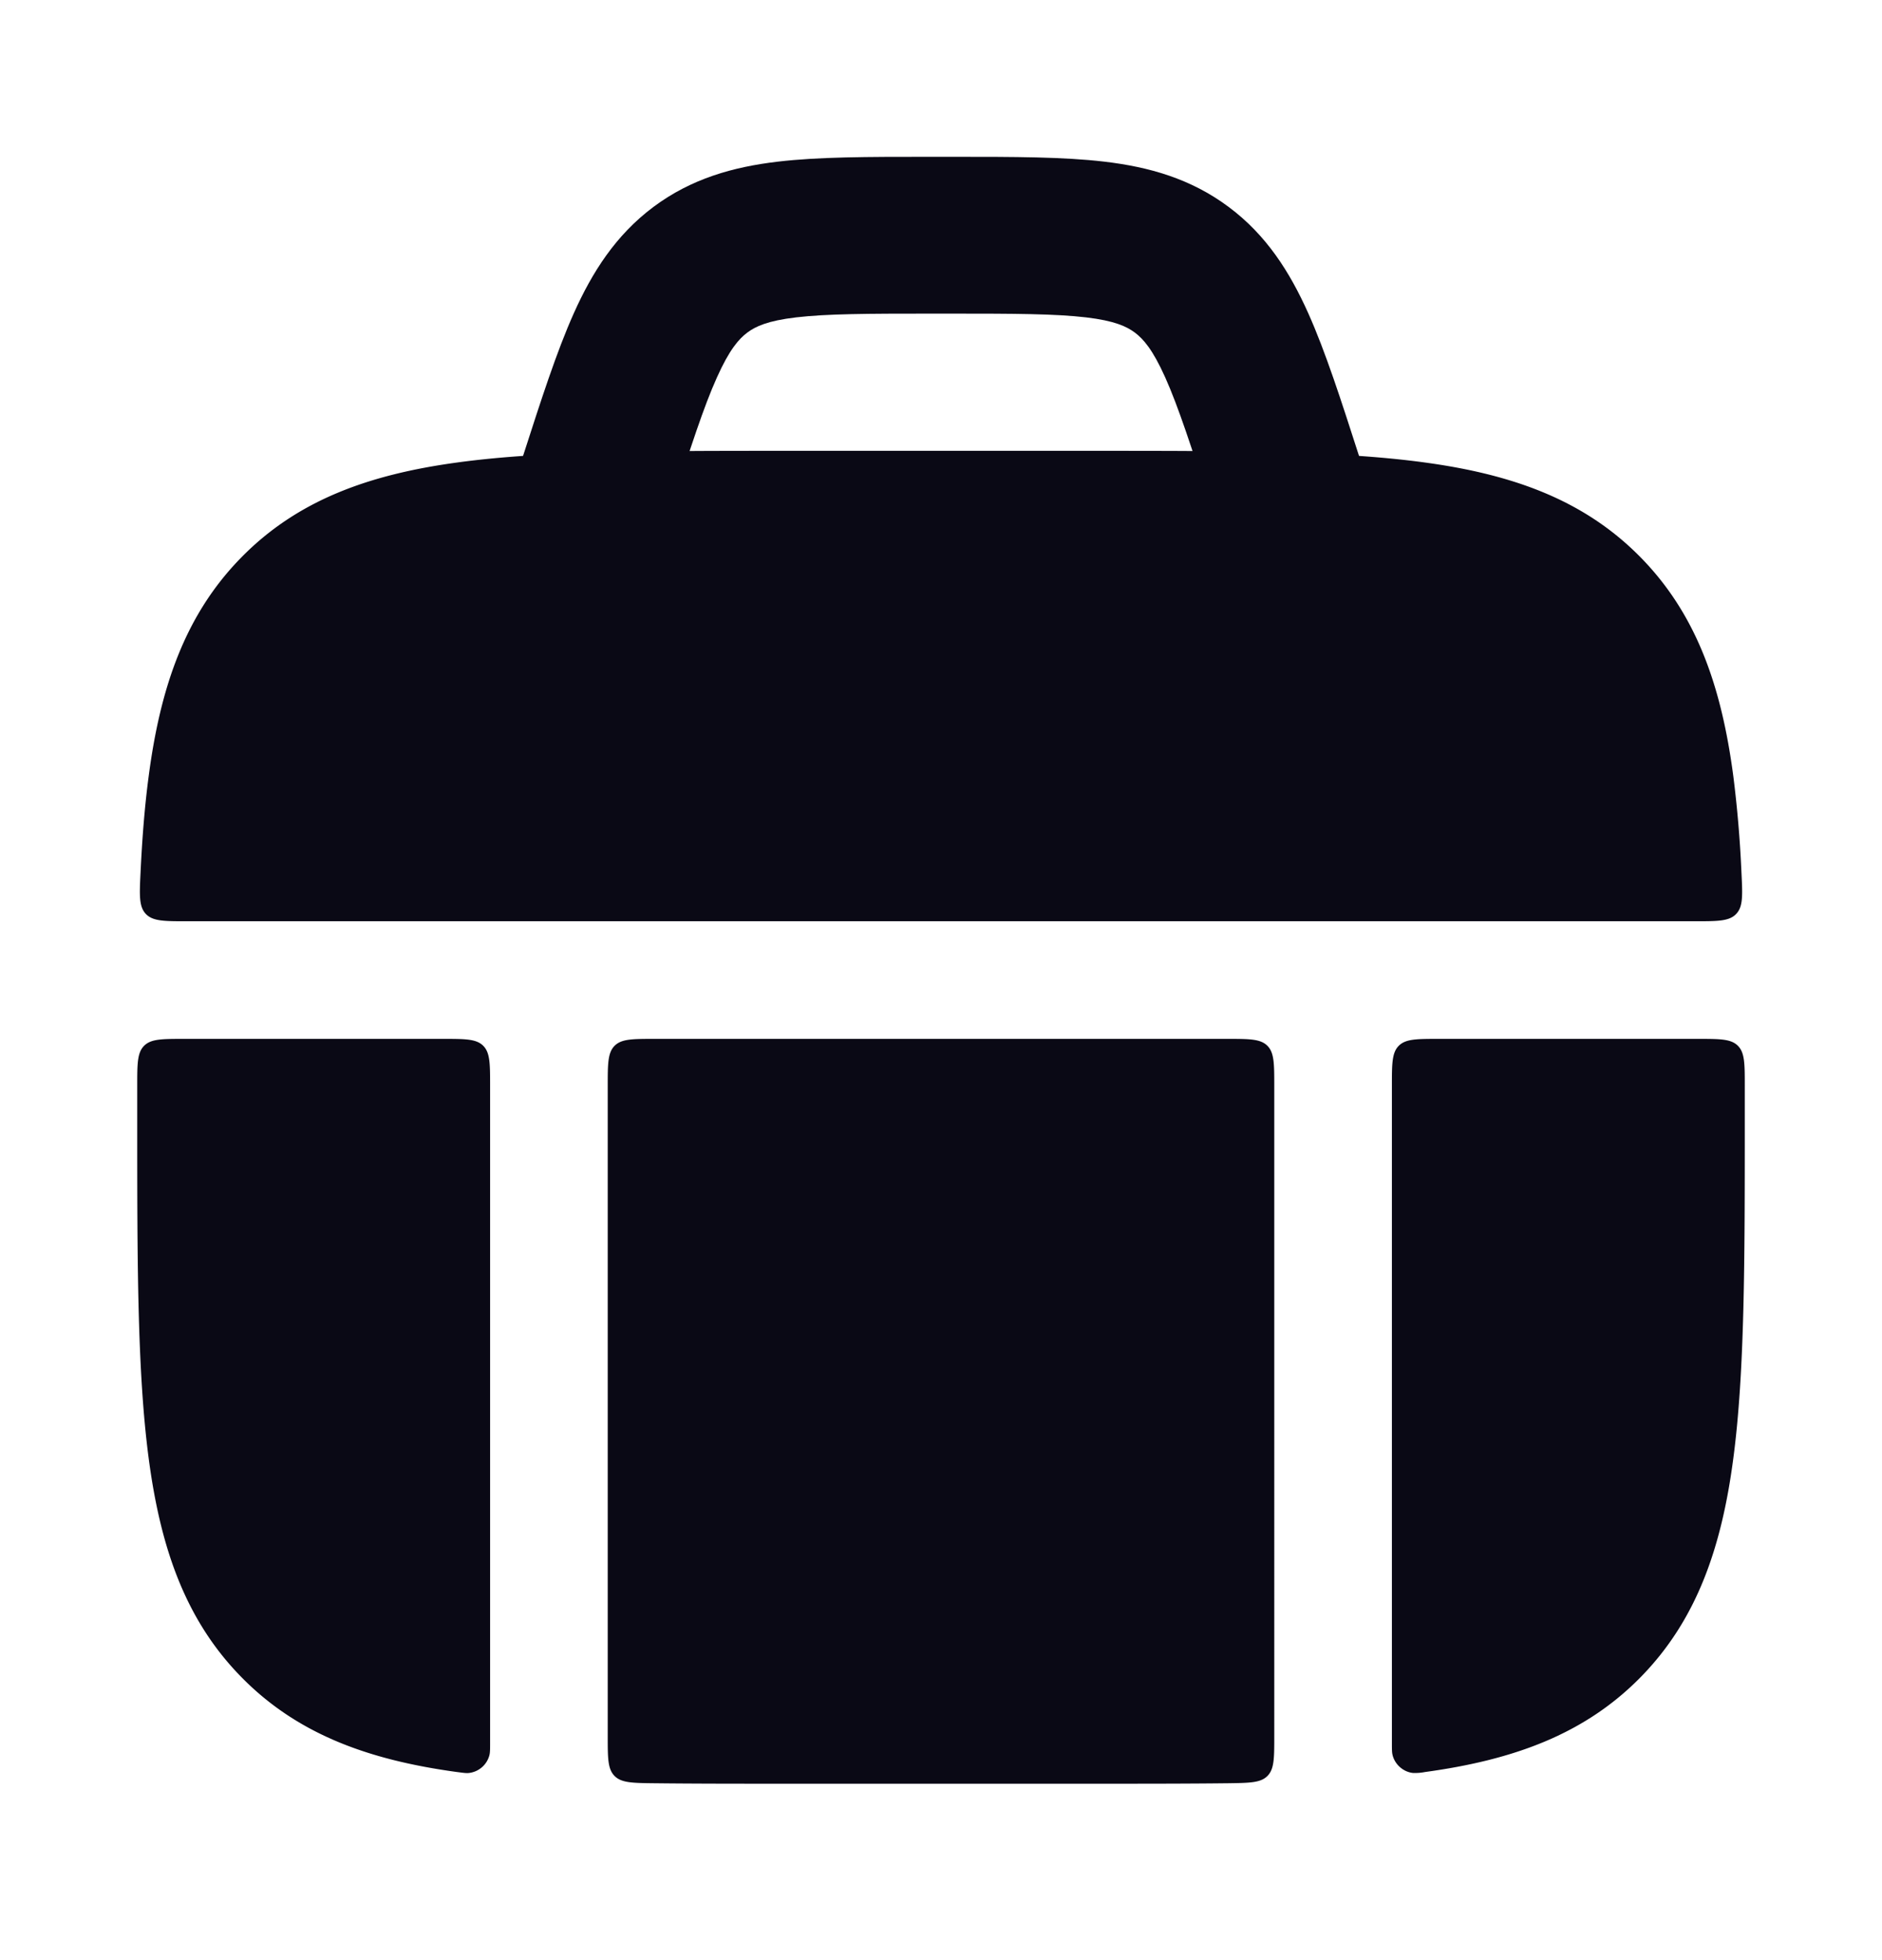
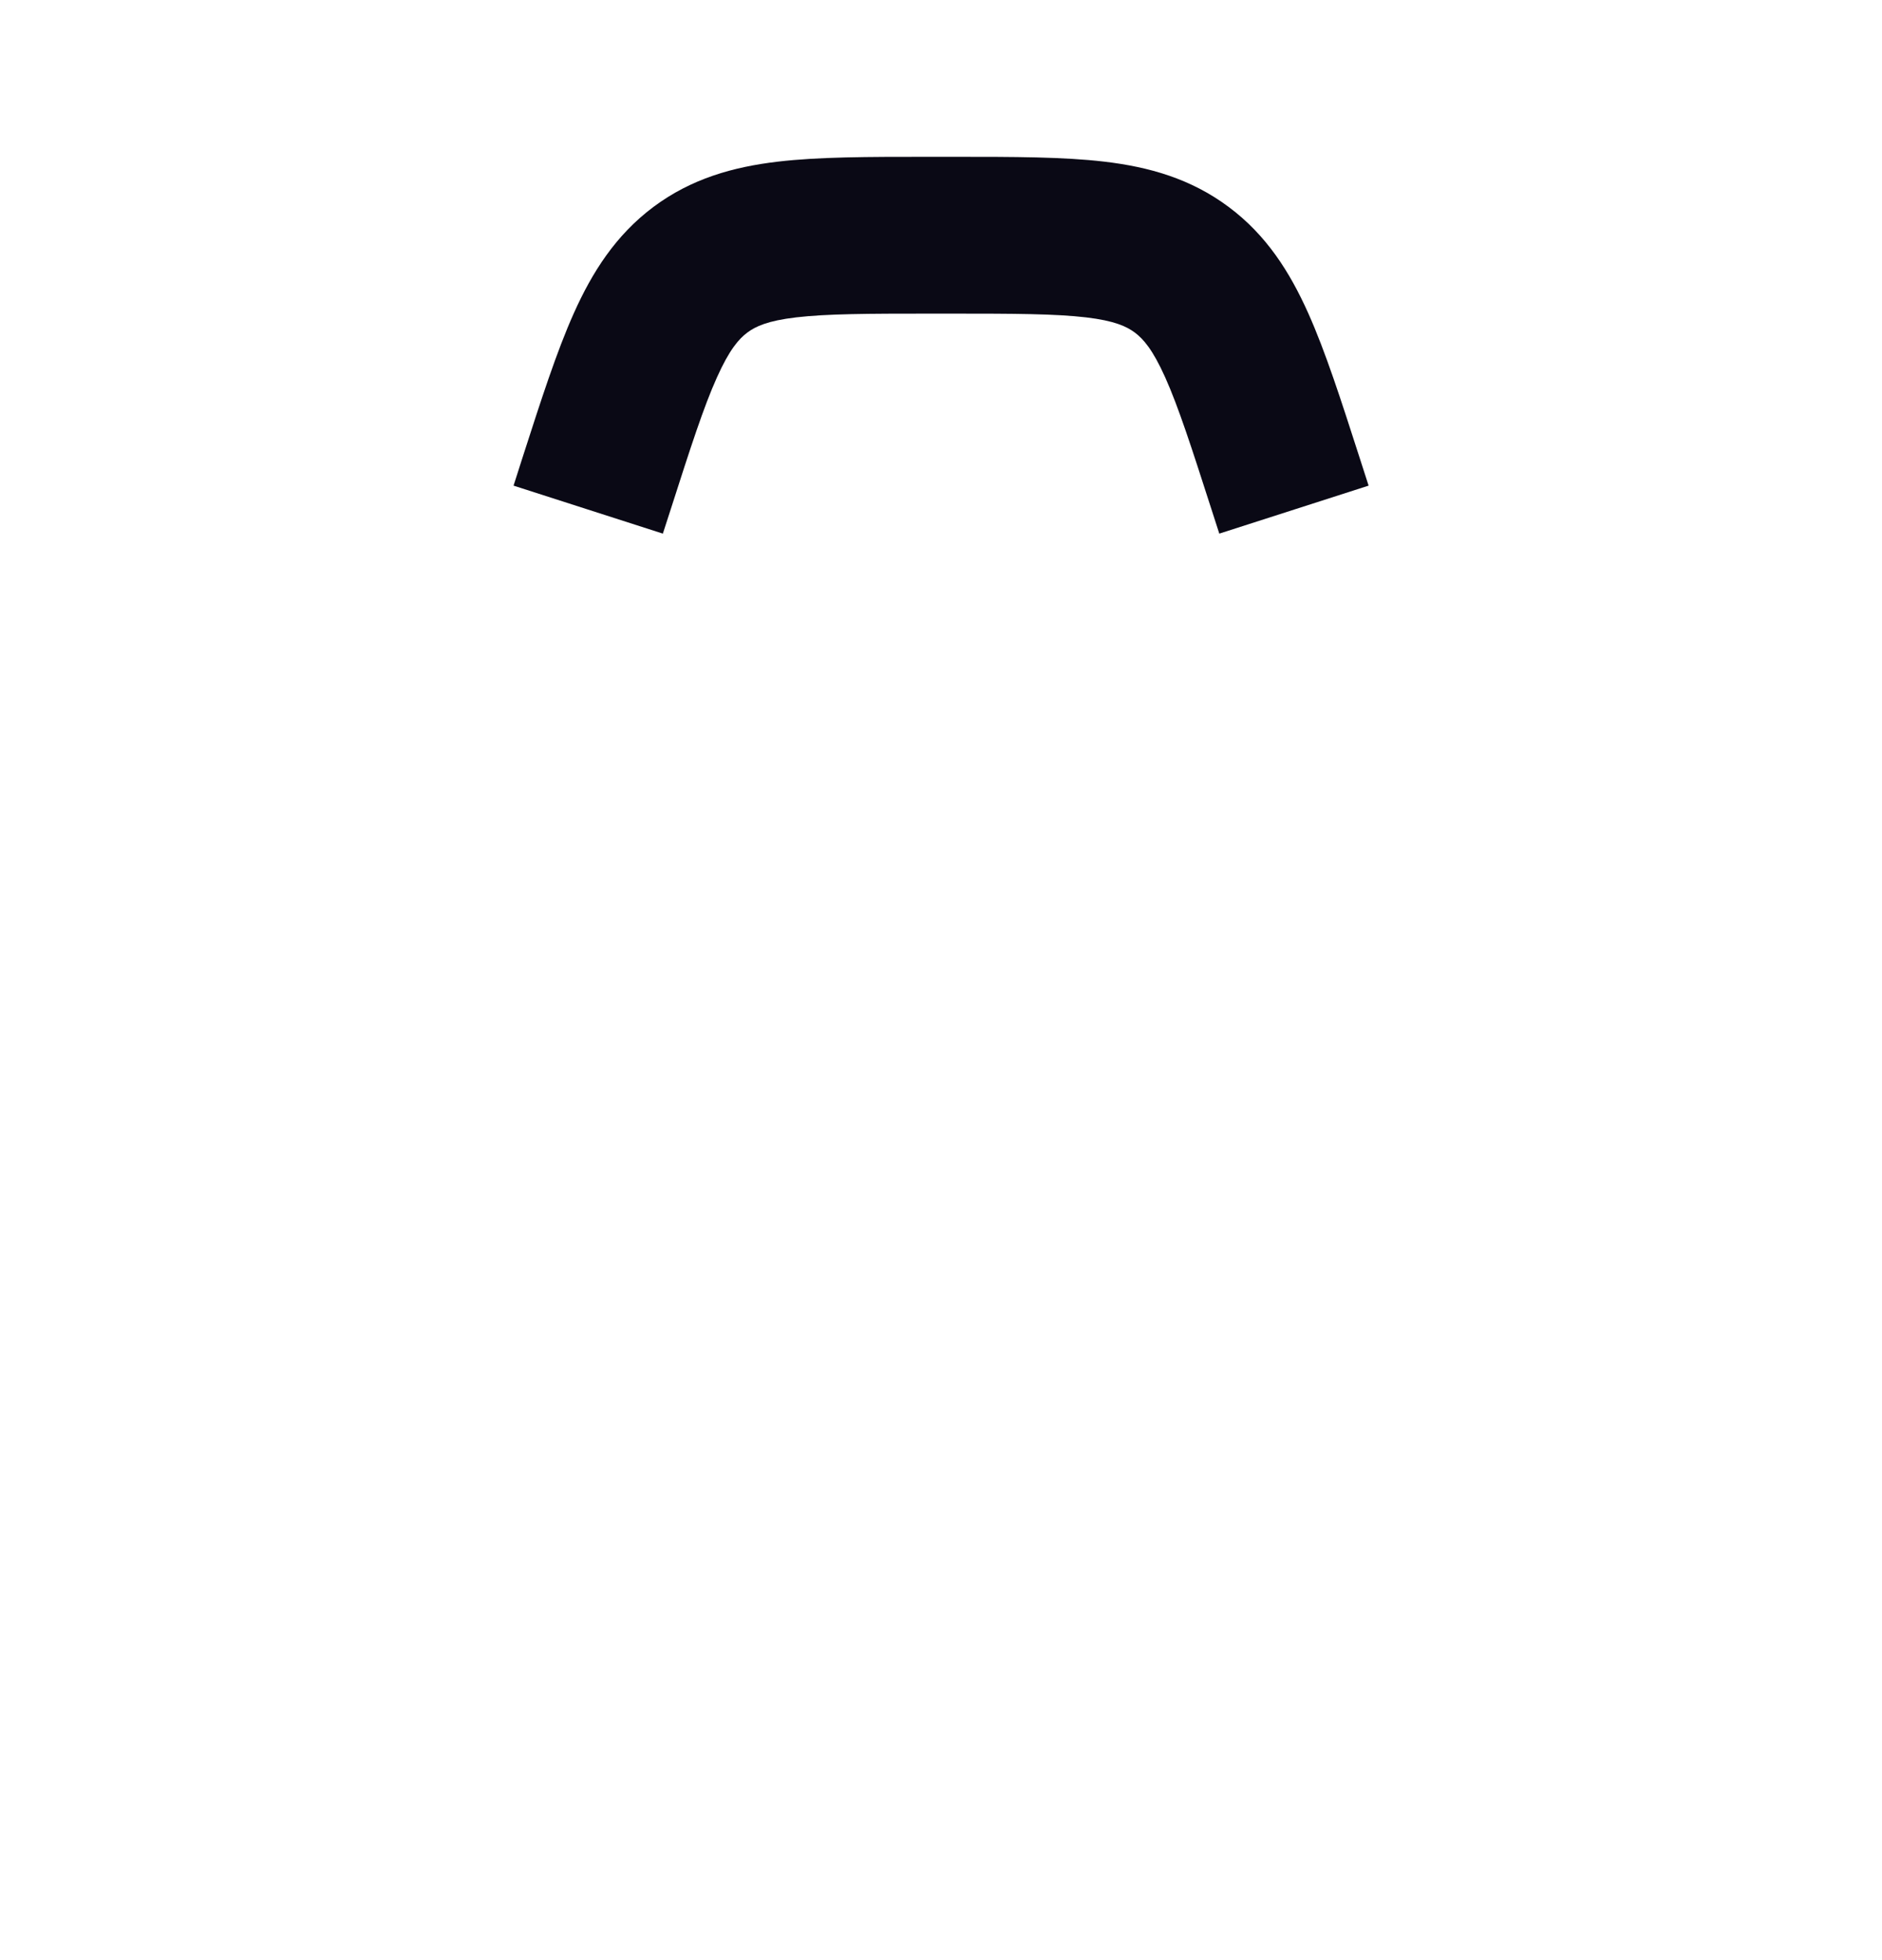
<svg xmlns="http://www.w3.org/2000/svg" width="24" height="25" fill="none">
-   <path fill="#0A0915" d="M13.957 5.75h-3.914c-1.743 0-3.129 0-4.214.149-1.121.153-2.033.478-2.751 1.21C2.36 7.84 2.045 8.765 1.896 9.9c-.05.375-.083.786-.104 1.234-.014.287-.02.43.068.523.089.093.234.093.526.093h19.228c.292 0 .438 0 .526-.093.089-.093.082-.236.068-.523a15.002 15.002 0 0 0-.104-1.234c-.15-1.136-.465-2.06-1.181-2.79-.719-.733-1.63-1.058-2.751-1.211-1.086-.149-2.472-.149-4.215-.149Zm8.293 8.098c0-.282 0-.422-.088-.51-.088-.088-.229-.088-.511-.088H18.35c-.283 0-.424 0-.512.088-.088.088-.088.23-.088.512v8.376c0 .084 0 .125.009.16.03.12.137.214.26.227a.676.676 0 0 0 .153-.012c1.12-.153 2.032-.478 2.75-1.21.717-.731 1.033-1.655 1.182-2.791.146-1.104.146-2.515.146-4.295v-.457Zm-6.585 8.896c.275-.004.412-.006.498-.093.087-.088.087-.226.087-.503V13.85c0-.283 0-.424-.088-.512-.088-.088-.23-.088-.512-.088h-7.3c-.283 0-.424 0-.512.088-.088.088-.088.23-.088.512v8.298c0 .277 0 .415.087.503.086.087.223.09.498.093.527.006 1.095.006 1.708.006h3.914c.613 0 1.181 0 1.708-.006Zm-9.836-.143c.077.01.116.016.152.012a.306.306 0 0 0 .26-.226c.009-.036.009-.077.009-.161V13.85c0-.283 0-.424-.088-.512-.088-.088-.23-.088-.512-.088h-3.3c-.283 0-.424 0-.512.088-.088.088-.088.229-.088.51v.457c0 1.78 0 3.19.146 4.295.15 1.136.465 2.06 1.182 2.79.718.733 1.63 1.058 2.75 1.211Z" />
  <path fill="#0A0915" fill-rule="evenodd" d="M11.814 2h.374c.735 0 1.372 0 1.897.062.565.067 1.098.215 1.583.577.483.36.78.831 1.015 1.355.22.491.42 1.113.654 1.84l.116.36-1.904.612-.1-.31c-.254-.79-.421-1.306-.59-1.683-.16-.357-.28-.491-.388-.572-.104-.077-.257-.15-.621-.193-.393-.046-.911-.048-1.718-.048h-.263c-.806 0-1.324.002-1.717.048-.365.043-.517.116-.621.193-.107.08-.228.215-.388.572-.17.377-.336.892-.59 1.684l-.1.309-1.904-.612.115-.36c.234-.726.434-1.349.654-1.84.235-.524.533-.994 1.015-1.355.485-.362 1.019-.51 1.584-.577C10.441 2 11.079 2 11.814 2Z" clip-rule="evenodd" />
</svg>